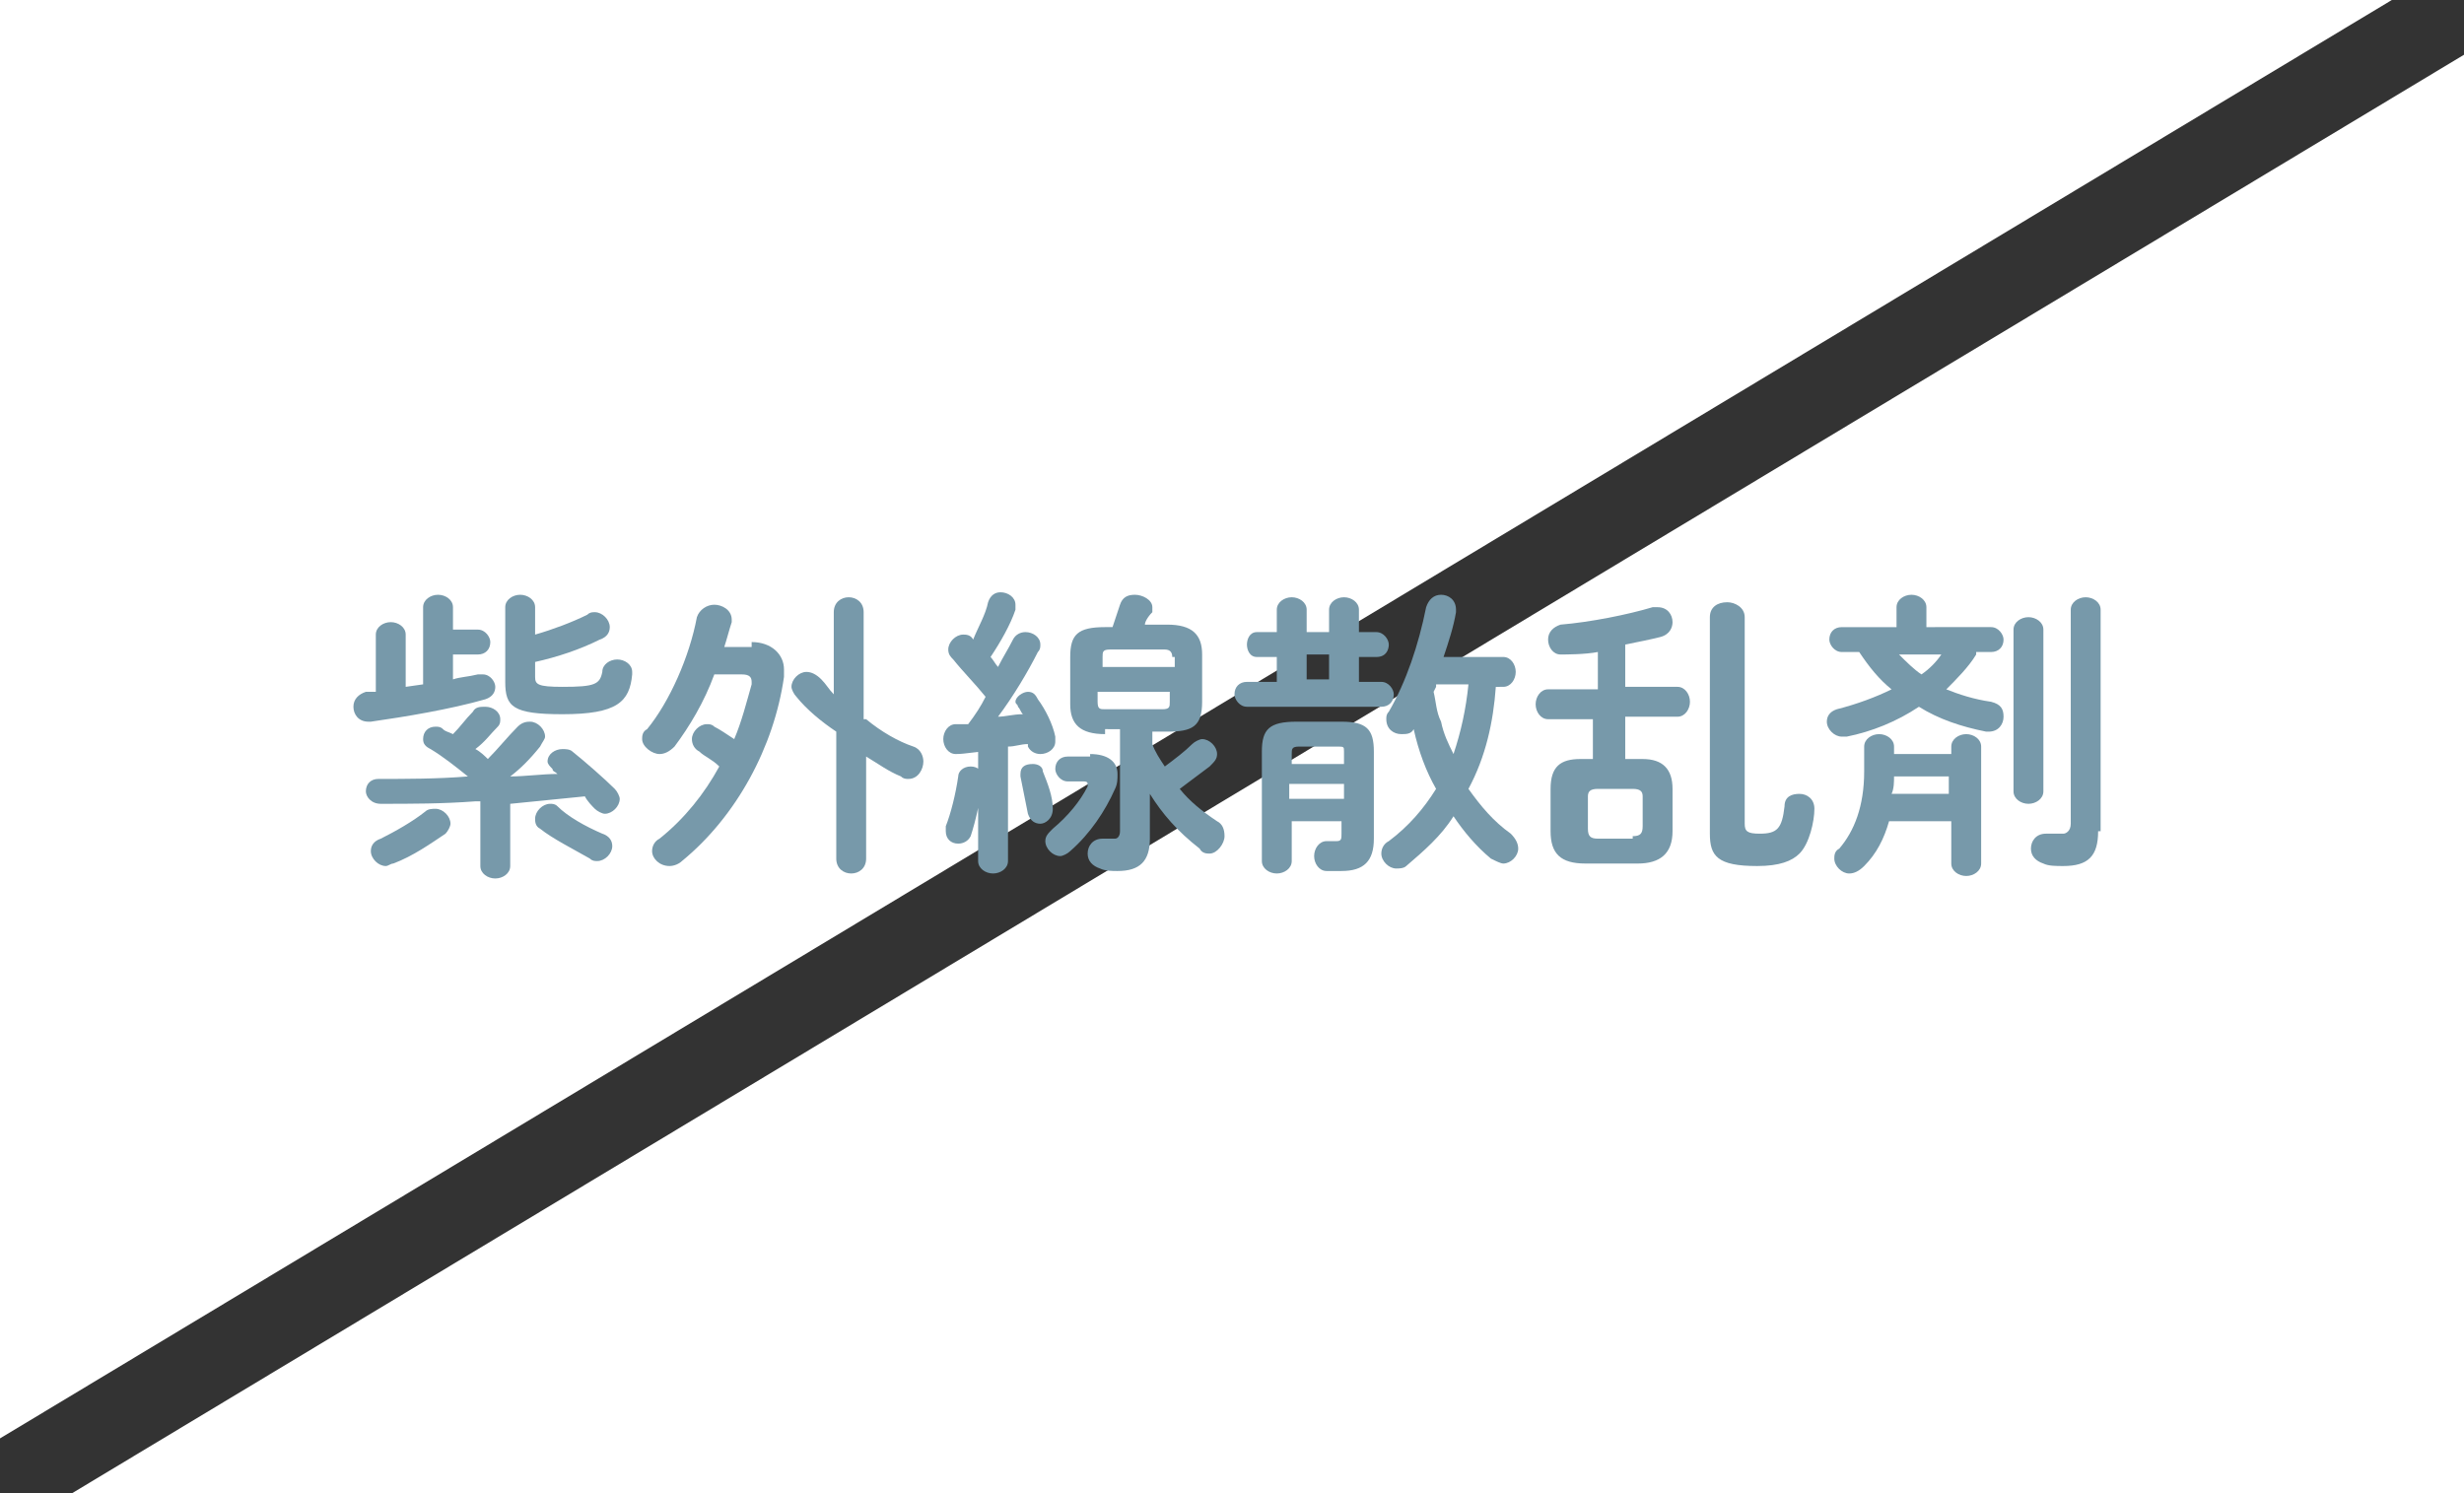
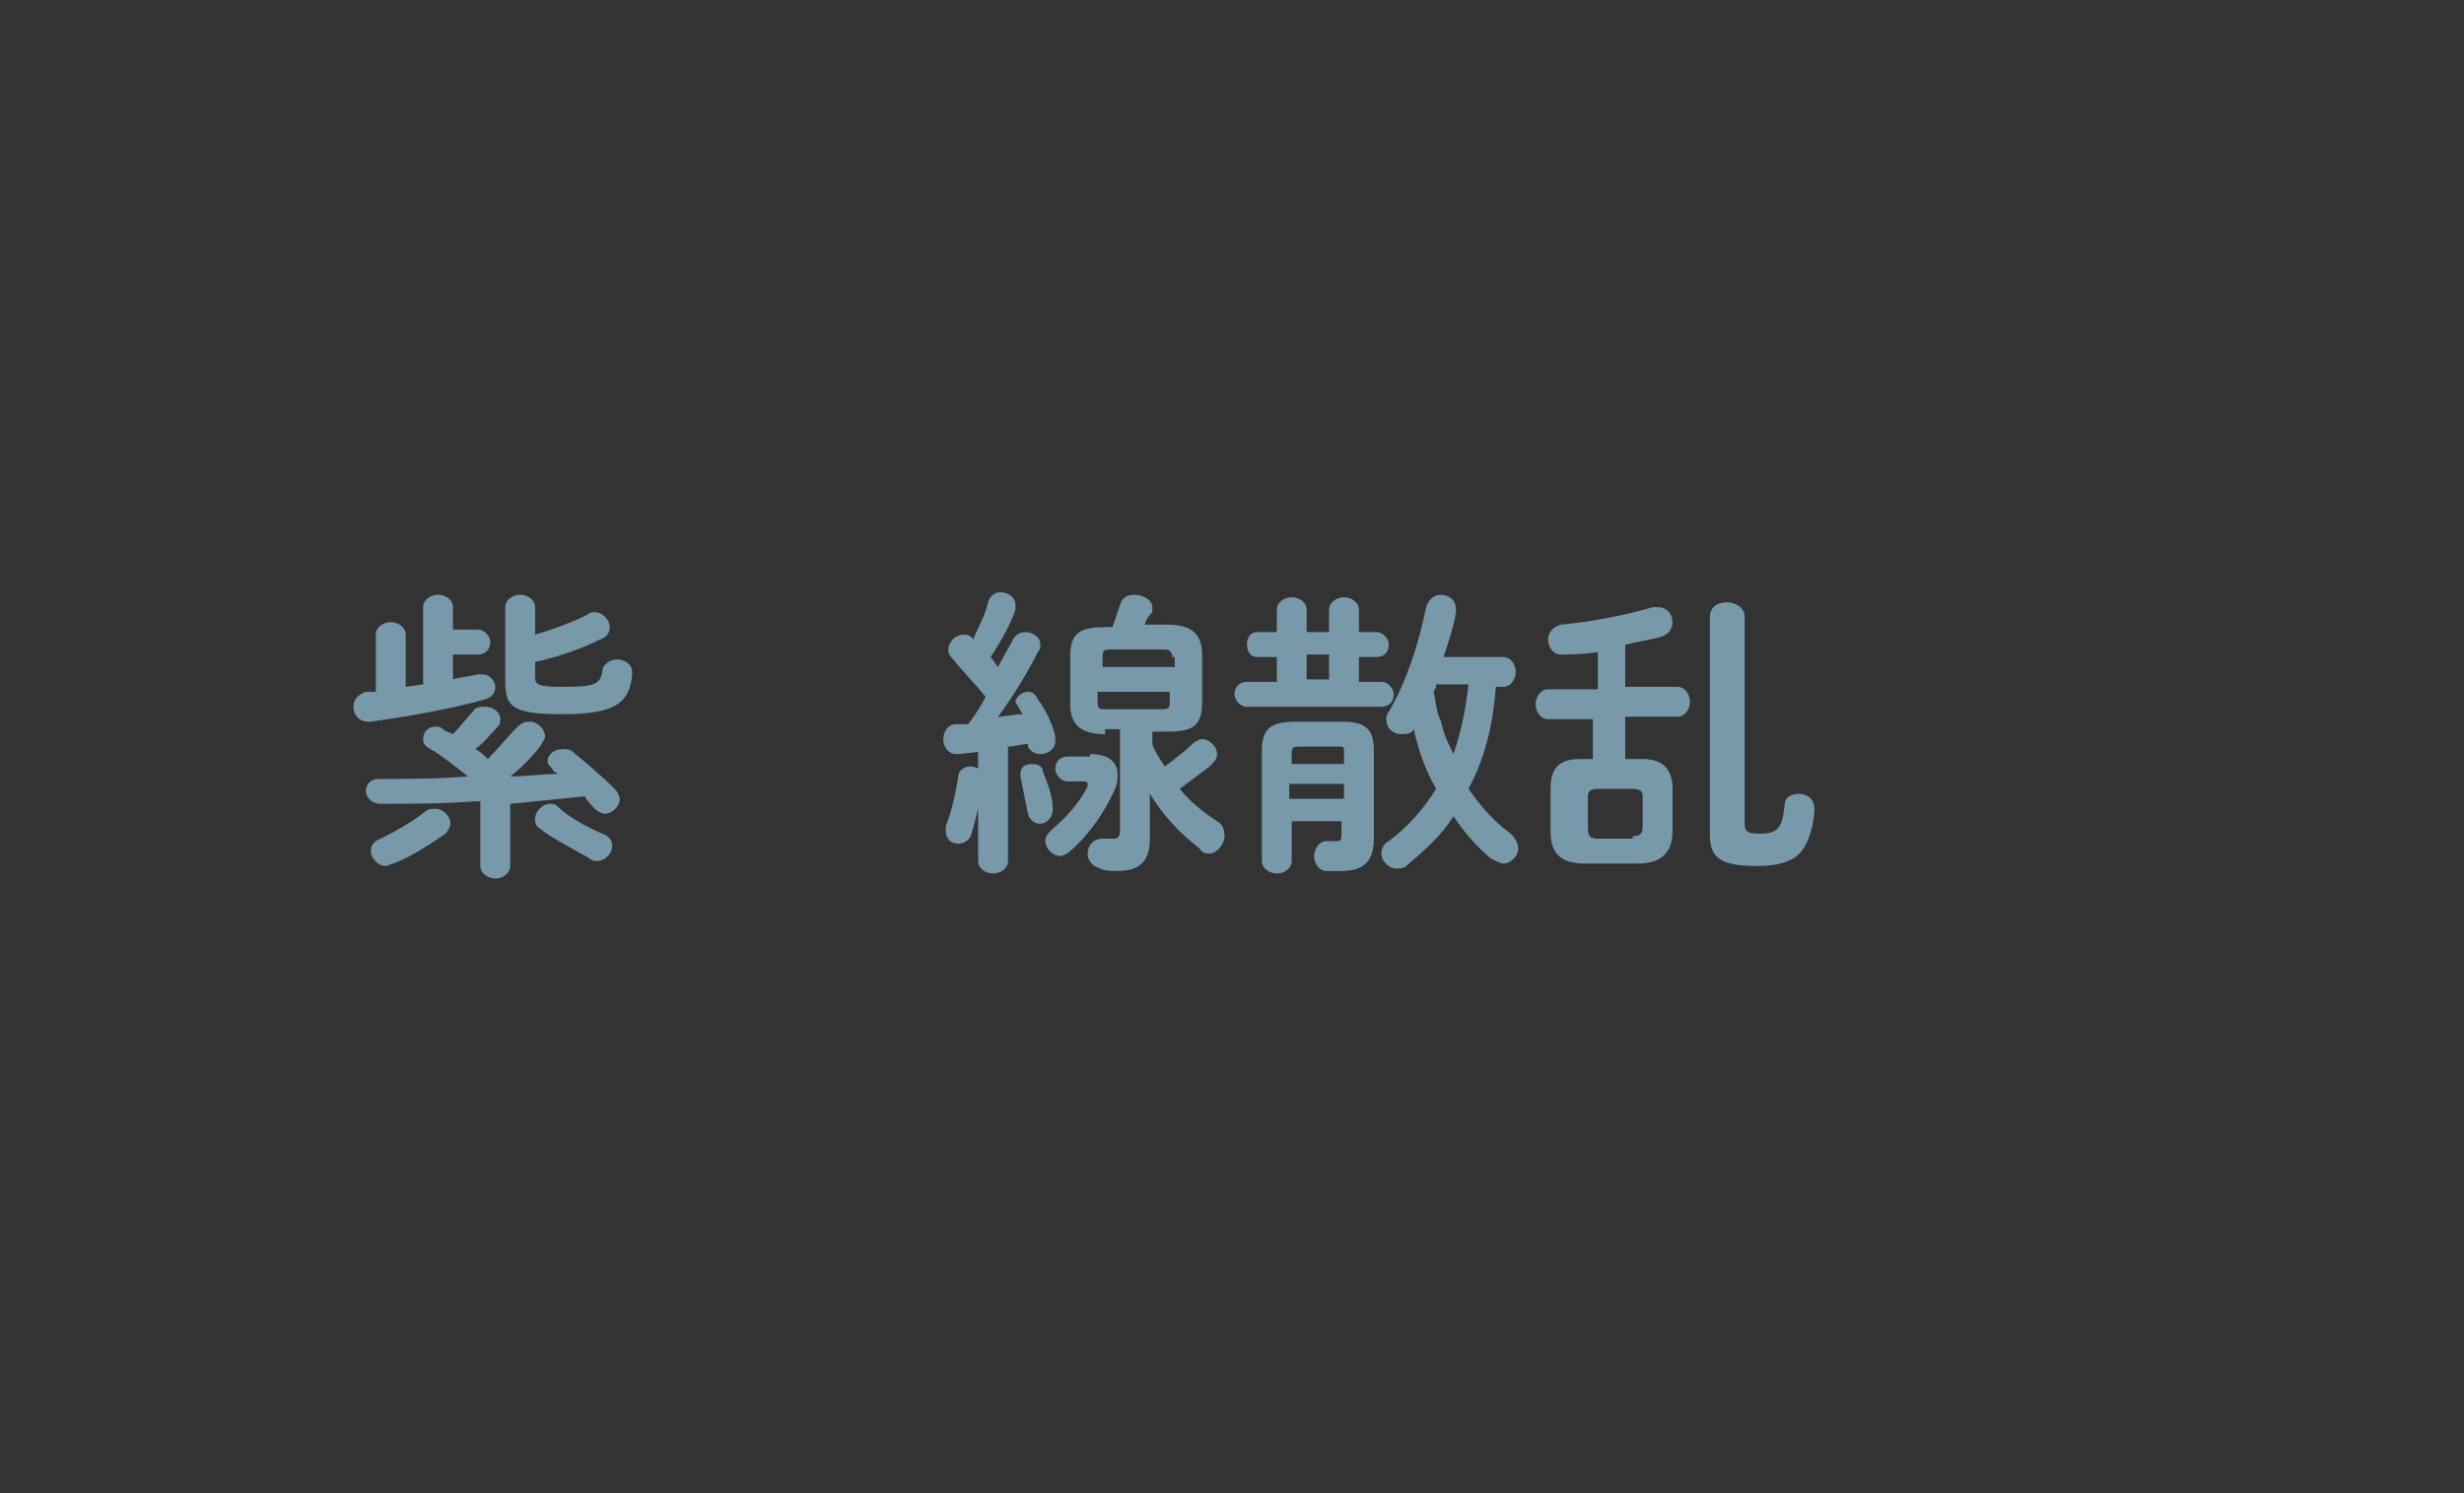
<svg xmlns="http://www.w3.org/2000/svg" version="1.1" id="レイヤー_1" x="0px" y="0px" viewBox="0 0 99 60" style="enable-background:new 0 0 99 60;" xml:space="preserve">
  <rect x="0" y="0" width="99" height="60" fill="#333333" stroke="none" />
  <style type="text/css">
	.st0{fill:#FFFFFF;}
	.st1{fill:#7799AA;}
</style>
  <g>
    <g>
-       <polygon class="st0" points="96.1,0 0,0 0,57.8   " />
-     </g>
+       </g>
    <g>
-       <polygon class="st0" points="2.9,60 99,60 99,2.2   " />
-     </g>
+       </g>
  </g>
  <g>
    <path class="st1" d="M17,24.4c0-0.3,0.3-0.5,0.6-0.5c0.3,0,0.6,0.2,0.6,0.5v0.9h1c0.3,0,0.5,0.3,0.5,0.5c0,0.3-0.2,0.5-0.5,0.5h-1   v1c0.3-0.1,0.6-0.1,1-0.2c0.1,0,0.1,0,0.2,0c0.3,0,0.5,0.3,0.5,0.5c0,0.2-0.1,0.4-0.4,0.5c-1.4,0.4-3.2,0.7-4.6,0.9h-0.1   c-0.4,0-0.6-0.3-0.6-0.6c0-0.3,0.2-0.5,0.5-0.6c0.1,0,0.3,0,0.4,0v-2.3c0-0.3,0.3-0.5,0.6-0.5s0.6,0.2,0.6,0.5v2.1l0.7-0.1V24.4z    M19.1,32.2c-1.3,0.1-2.6,0.1-3.8,0.1c-0.4,0-0.6-0.3-0.6-0.5c0-0.3,0.2-0.5,0.5-0.5c1.1,0,2.4,0,3.6-0.1c-0.5-0.4-1-0.8-1.5-1.1   C17.1,30,17,29.9,17,29.7c0-0.3,0.2-0.5,0.5-0.5c0.1,0,0.2,0,0.3,0.1c0.1,0.1,0.2,0.1,0.4,0.2c0.3-0.3,0.5-0.6,0.8-0.9   c0.1-0.2,0.3-0.2,0.5-0.2c0.3,0,0.6,0.2,0.6,0.5c0,0.1,0,0.2-0.1,0.3c-0.3,0.3-0.5,0.6-0.9,0.9c0.2,0.1,0.4,0.3,0.5,0.4   c0.4-0.4,0.8-0.9,1.2-1.3C21,29,21.2,29,21.3,29c0.3,0,0.6,0.3,0.6,0.6c0,0.1-0.1,0.2-0.2,0.4c-0.4,0.5-0.8,0.9-1.2,1.2   c0.6,0,1.3-0.1,1.9-0.1c-0.1-0.1-0.2-0.1-0.2-0.2c-0.1-0.1-0.2-0.2-0.2-0.3c0-0.3,0.3-0.5,0.6-0.5c0.1,0,0.3,0,0.4,0.1   c0.5,0.4,1.3,1.1,1.7,1.5c0.1,0.1,0.2,0.3,0.2,0.4c0,0.3-0.3,0.6-0.6,0.6c-0.1,0-0.3-0.1-0.4-0.2c-0.1-0.1-0.3-0.3-0.4-0.5   c-1,0.1-2,0.2-3,0.3v2.5c0,0.3-0.3,0.5-0.6,0.5c-0.3,0-0.6-0.2-0.6-0.5V32.2z M17.5,32.5c0.3,0,0.6,0.3,0.6,0.6   c0,0.1-0.1,0.3-0.2,0.4c-0.6,0.4-1.3,0.9-2.1,1.2c-0.1,0-0.2,0.1-0.3,0.1c-0.3,0-0.6-0.3-0.6-0.6c0-0.2,0.1-0.4,0.4-0.5   c0.6-0.3,1.3-0.7,1.8-1.1C17.2,32.5,17.4,32.5,17.5,32.5z M21.5,25.5c0.7-0.2,1.5-0.5,2.1-0.8c0.1-0.1,0.2-0.1,0.3-0.1   c0.3,0,0.6,0.3,0.6,0.6c0,0.2-0.1,0.4-0.4,0.5c-0.8,0.4-1.7,0.7-2.6,0.9v0.6c0,0.3,0.1,0.4,1.1,0.4c1.3,0,1.5-0.1,1.6-0.6   c0-0.3,0.3-0.5,0.6-0.5c0.3,0,0.6,0.2,0.6,0.5v0.1c-0.1,1.1-0.6,1.6-2.8,1.6c-2,0-2.3-0.3-2.3-1.3v-3c0-0.3,0.3-0.5,0.6-0.5   c0.3,0,0.6,0.2,0.6,0.5V25.5z M24.2,33.5c0.3,0.1,0.4,0.3,0.4,0.5c0,0.3-0.3,0.6-0.6,0.6c-0.1,0-0.2,0-0.3-0.1   c-0.7-0.4-1.5-0.8-2-1.2c-0.2-0.1-0.2-0.3-0.2-0.4c0-0.3,0.3-0.6,0.6-0.6c0.1,0,0.2,0,0.3,0.1C22.8,32.8,23.5,33.2,24.2,33.5z" />
-     <path class="st1" d="M30.2,25.8c0.8,0,1.3,0.5,1.3,1.1c0,0.1,0,0.2,0,0.3c-0.4,2.8-1.9,5.6-4.1,7.4c-0.1,0.1-0.3,0.2-0.5,0.2   c-0.4,0-0.7-0.3-0.7-0.6c0-0.2,0.1-0.4,0.3-0.5c1-0.8,1.8-1.8,2.4-2.9c-0.3-0.3-0.6-0.4-0.8-0.6c-0.2-0.1-0.3-0.3-0.3-0.5   c0-0.3,0.3-0.6,0.6-0.6c0.1,0,0.2,0,0.3,0.1c0.2,0.1,0.5,0.3,0.8,0.5c0.3-0.7,0.5-1.5,0.7-2.2c0,0,0-0.1,0-0.1   c0-0.2-0.1-0.3-0.4-0.3h-1.1c-0.4,1.1-1,2.1-1.6,2.9c-0.2,0.2-0.4,0.3-0.6,0.3c-0.3,0-0.7-0.3-0.7-0.6c0-0.1,0-0.3,0.2-0.4   c0.9-1.1,1.7-2.9,2-4.5c0.1-0.3,0.4-0.5,0.7-0.5c0.3,0,0.7,0.2,0.7,0.6c0,0,0,0.1,0,0.1c-0.1,0.3-0.2,0.7-0.3,1H30.2z M34.8,28.9   c0.6,0.5,1.3,0.9,1.9,1.1c0.3,0.1,0.4,0.4,0.4,0.6c0,0.3-0.2,0.7-0.6,0.7c-0.1,0-0.2,0-0.3-0.1c-0.5-0.2-0.9-0.5-1.4-0.8v4.1   c0,0.4-0.3,0.6-0.6,0.6c-0.3,0-0.6-0.2-0.6-0.6v-5.1C33,29,32.4,28.5,32,28c-0.1-0.1-0.2-0.3-0.2-0.4c0-0.3,0.3-0.6,0.6-0.6   c0.2,0,0.4,0.1,0.6,0.3c0.2,0.2,0.3,0.4,0.5,0.6v-3.3c0-0.4,0.3-0.6,0.6-0.6c0.3,0,0.6,0.2,0.6,0.6V28.9z" />
    <path class="st1" d="M39.6,30.2c-0.4,0-0.8,0.1-1.2,0.1c-0.3,0-0.5-0.3-0.5-0.6c0-0.3,0.2-0.6,0.5-0.6c0.2,0,0.3,0,0.5,0   c0.3-0.4,0.5-0.7,0.7-1.1c-0.4-0.5-0.9-1-1.3-1.5c-0.1-0.1-0.2-0.2-0.2-0.4c0-0.3,0.3-0.6,0.6-0.6c0.1,0,0.3,0,0.4,0.2   c0.2-0.5,0.5-1,0.6-1.5c0.1-0.3,0.3-0.4,0.5-0.4c0.3,0,0.6,0.2,0.6,0.5c0,0.1,0,0.1,0,0.2c-0.2,0.6-0.6,1.3-1,1.9   c0.1,0.1,0.2,0.3,0.3,0.4c0.2-0.4,0.4-0.7,0.6-1.1c0.1-0.2,0.3-0.3,0.5-0.3c0.3,0,0.6,0.2,0.6,0.5c0,0.1,0,0.2-0.1,0.3   c-0.4,0.8-1,1.8-1.6,2.6c0.3,0,0.6-0.1,1-0.1c-0.1-0.1-0.1-0.2-0.2-0.3c0-0.1-0.1-0.1-0.1-0.2c0-0.2,0.3-0.4,0.5-0.4   c0.2,0,0.3,0.1,0.4,0.3c0.3,0.4,0.6,1,0.7,1.5c0,0.1,0,0.1,0,0.2c0,0.3-0.3,0.5-0.6,0.5c-0.2,0-0.4-0.1-0.5-0.3c0,0,0-0.1,0-0.1   c-0.3,0-0.5,0.1-0.8,0.1v4.6c0,0.3-0.3,0.5-0.6,0.5c-0.3,0-0.6-0.2-0.6-0.5V30.2z M39,30.8c0.3,0,0.5,0.2,0.5,0.5v0   c-0.1,0.8-0.3,1.7-0.5,2.3c-0.1,0.2-0.3,0.3-0.5,0.3c-0.3,0-0.5-0.2-0.5-0.5c0-0.1,0-0.1,0-0.2c0.2-0.5,0.4-1.3,0.5-2   C38.5,31,38.7,30.8,39,30.8z M42.3,32.5L42.3,32.5c0,0.4-0.3,0.6-0.5,0.6c-0.2,0-0.4-0.1-0.5-0.4c-0.1-0.5-0.2-1-0.3-1.5   c0,0,0-0.1,0-0.1c0-0.3,0.2-0.4,0.5-0.4c0.2,0,0.4,0.1,0.4,0.3C42.1,31.5,42.3,32,42.3,32.5z M43.8,30.3c0.7,0,1.1,0.3,1.1,0.8   c0,0.2,0,0.4-0.1,0.6c-0.4,0.9-1,1.8-1.8,2.5c-0.1,0.1-0.3,0.2-0.4,0.2c-0.3,0-0.6-0.3-0.6-0.6c0-0.2,0.1-0.3,0.3-0.5   c0.6-0.5,1.1-1.1,1.4-1.7c0,0,0-0.1,0-0.1c0-0.1-0.1-0.1-0.2-0.1h-0.6c-0.3,0-0.5-0.3-0.5-0.5c0-0.3,0.2-0.5,0.5-0.5H43.8z    M44.4,29.5c-1,0-1.4-0.4-1.4-1.2v-1.9c0-0.9,0.3-1.2,1.4-1.2h0.3c0.1-0.3,0.2-0.6,0.3-0.9c0.1-0.3,0.3-0.4,0.6-0.4   c0.3,0,0.7,0.2,0.7,0.5c0,0.1,0,0.1,0,0.2C46.1,24.8,46,25,46,25.1h0.9c1,0,1.4,0.4,1.4,1.2v1.9c0,1-0.4,1.2-1.4,1.2h-0.6v0.5   c0.1,0.3,0.3,0.6,0.5,0.9c0.4-0.3,0.8-0.6,1.1-0.9c0.1-0.1,0.3-0.2,0.4-0.2c0.3,0,0.6,0.3,0.6,0.6c0,0.2-0.1,0.3-0.3,0.5   c-0.4,0.3-0.8,0.6-1.2,0.9c0.4,0.5,0.9,0.9,1.5,1.3c0.2,0.1,0.3,0.3,0.3,0.6c0,0.3-0.3,0.7-0.6,0.7c-0.1,0-0.3,0-0.4-0.2   c-0.9-0.7-1.5-1.4-2-2.2l0,1.2v0.6c0,0.9-0.4,1.3-1.3,1.3c-0.2,0-0.5,0-0.7-0.1c-0.3-0.1-0.5-0.3-0.5-0.6c0-0.3,0.2-0.6,0.6-0.6   c0,0,0.1,0,0.1,0c0.2,0,0.3,0,0.4,0c0.1,0,0.2-0.1,0.2-0.3v-4.1H44.4z M47.1,26.4c0-0.2-0.1-0.3-0.3-0.3h-2.2   c-0.3,0-0.3,0.1-0.3,0.3v0.4h2.9V26.4z M46.7,28.5c0.3,0,0.3-0.1,0.3-0.3v-0.4h-2.9v0.4c0,0.3,0.1,0.3,0.3,0.3H46.7z" />
    <path class="st1" d="M51.3,26.4h-0.8c-0.3,0-0.4-0.3-0.4-0.5s0.1-0.5,0.4-0.5h0.8v-0.9c0-0.3,0.3-0.5,0.6-0.5   c0.3,0,0.6,0.2,0.6,0.5v0.9h0.9v-0.9c0-0.3,0.3-0.5,0.6-0.5c0.3,0,0.6,0.2,0.6,0.5v0.9h0.7c0.3,0,0.5,0.3,0.5,0.5s-0.1,0.5-0.5,0.5   h-0.7v1h0.9c0.3,0,0.5,0.3,0.5,0.5c0,0.3-0.2,0.5-0.5,0.5h-5.4c-0.3,0-0.5-0.3-0.5-0.5c0-0.3,0.2-0.5,0.5-0.5h1.2V26.4z M51.9,33   v1.6c0,0.3-0.3,0.5-0.6,0.5s-0.6-0.2-0.6-0.5v-4.4c0-0.9,0.3-1.2,1.4-1.2h1.8c1,0,1.3,0.3,1.3,1.2v3.5c0,0.9-0.4,1.3-1.3,1.3   c-0.2,0-0.3,0-0.6,0c-0.3,0-0.5-0.3-0.5-0.6c0-0.3,0.2-0.6,0.5-0.6h0.1c0.2,0,0.3,0,0.3,0c0.2,0,0.2-0.1,0.2-0.3V33H51.9z M54,30.2   C54,30,54,30,53.7,30h-1.5c-0.3,0-0.3,0.1-0.3,0.3v0.4H54V30.2z M54,31.5h-2.2v0.6H54V31.5z M52.5,27.3h0.9v-1h-0.9V27.3z    M60.1,27.6C60,29,59.7,30.4,59,31.7c0.5,0.7,1,1.3,1.7,1.8c0.2,0.2,0.3,0.4,0.3,0.6c0,0.3-0.3,0.6-0.6,0.6c-0.1,0-0.3-0.1-0.5-0.2   c-0.6-0.5-1.1-1.1-1.5-1.7c-0.5,0.8-1.2,1.4-1.9,2c-0.1,0.1-0.3,0.1-0.4,0.1c-0.3,0-0.6-0.3-0.6-0.6c0-0.2,0.1-0.4,0.3-0.5   c0.8-0.6,1.4-1.3,1.9-2.1c-0.4-0.7-0.7-1.5-0.9-2.4c-0.1,0.2-0.3,0.2-0.5,0.2c-0.3,0-0.6-0.2-0.6-0.6c0-0.1,0-0.2,0.1-0.3   c0.7-1.2,1.2-2.7,1.5-4.2c0.1-0.3,0.3-0.5,0.6-0.5c0.3,0,0.6,0.2,0.6,0.6c0,0,0,0.1,0,0.1c-0.1,0.6-0.3,1.2-0.5,1.8h2.4   c0.3,0,0.5,0.3,0.5,0.6c0,0.3-0.2,0.6-0.5,0.6H60.1z M57.7,27.6l-0.1,0.2c0.1,0.4,0.1,0.8,0.3,1.2c0.1,0.5,0.3,0.9,0.5,1.3   c0.3-0.9,0.5-1.8,0.6-2.8H57.7z" />
    <path class="st1" d="M64.2,28.9h-2c-0.3,0-0.5-0.3-0.5-0.6c0-0.3,0.2-0.6,0.5-0.6h2v-1.5c-0.5,0.1-1.3,0.1-1.5,0.1   c-0.3,0-0.5-0.3-0.5-0.6c0-0.3,0.2-0.5,0.5-0.6c1.2-0.1,2.7-0.4,3.7-0.7c0.1,0,0.1,0,0.2,0c0.4,0,0.6,0.3,0.6,0.6   c0,0.2-0.1,0.5-0.5,0.6c-0.4,0.1-0.9,0.2-1.4,0.3v1.7h2.1c0.3,0,0.5,0.3,0.5,0.6c0,0.3-0.2,0.6-0.5,0.6h-2.1v1.7H66   c0.8,0,1.2,0.4,1.2,1.2v1.7c0,0.9-0.5,1.3-1.4,1.3h-2.1c-1,0-1.4-0.4-1.4-1.3v-1.7c0-0.9,0.4-1.2,1.2-1.2h0.5V28.9z M65.6,33.6   c0.3,0,0.4-0.1,0.4-0.4V32c0-0.2-0.1-0.3-0.4-0.3h-1.4c-0.3,0-0.4,0.1-0.4,0.3v1.3c0,0.3,0.1,0.4,0.4,0.4H65.6z M70.1,33.1   c0,0.3,0.1,0.4,0.6,0.4c0.7,0,0.9-0.2,1-1.1c0-0.4,0.3-0.5,0.6-0.5c0.3,0,0.6,0.2,0.6,0.6c0,0.5-0.2,1.4-0.6,1.8   c-0.3,0.3-0.8,0.5-1.7,0.5c-1.6,0-1.9-0.4-1.9-1.3v-8.7c0-0.4,0.3-0.6,0.7-0.6c0.3,0,0.7,0.2,0.7,0.6V33.1z" />
-     <path class="st1" d="M79.4,26.3c-0.3,0.5-0.8,1-1.2,1.4c0.5,0.2,1.1,0.4,1.8,0.5c0.4,0.1,0.5,0.3,0.5,0.6c0,0.3-0.2,0.6-0.6,0.6   c0,0-0.1,0-0.1,0c-1-0.2-1.9-0.5-2.7-1c-0.9,0.6-1.9,1-2.9,1.2c-0.1,0-0.1,0-0.2,0c-0.3,0-0.6-0.3-0.6-0.6c0-0.2,0.1-0.4,0.4-0.5   c0.8-0.2,1.6-0.5,2.2-0.8c-0.5-0.4-0.9-0.9-1.3-1.5h-0.7c-0.3,0-0.5-0.3-0.5-0.5c0-0.3,0.2-0.5,0.5-0.5h2.2v-0.8   c0-0.3,0.3-0.5,0.6-0.5c0.3,0,0.6,0.2,0.6,0.5v0.8H80c0.3,0,0.5,0.3,0.5,0.5c0,0.3-0.2,0.5-0.5,0.5H79.4z M78.4,30.3v-0.3   c0-0.3,0.3-0.5,0.6-0.5s0.6,0.2,0.6,0.5v4.7c0,0.3-0.3,0.5-0.6,0.5s-0.6-0.2-0.6-0.5v-1.7h-2.5c-0.2,0.7-0.5,1.3-1,1.8   c-0.2,0.2-0.4,0.3-0.6,0.3c-0.3,0-0.6-0.3-0.6-0.6c0-0.1,0-0.3,0.2-0.4c0.6-0.7,1-1.7,1-3.1V30c0-0.3,0.3-0.5,0.6-0.5   c0.3,0,0.6,0.2,0.6,0.5v0.3H78.4z M76.1,31.2c0,0.2,0,0.5-0.1,0.7h2.3v-0.7H76.1z M76.3,26.3c0.3,0.3,0.6,0.6,0.9,0.8   c0.3-0.2,0.6-0.5,0.8-0.8H76.3z M80.9,25.3c0-0.3,0.3-0.5,0.6-0.5c0.3,0,0.6,0.2,0.6,0.5v6.5c0,0.3-0.3,0.5-0.6,0.5   c-0.3,0-0.6-0.2-0.6-0.5V25.3z M84.3,33.4c0,1-0.4,1.4-1.4,1.4c-0.3,0-0.6,0-0.8-0.1c-0.3-0.1-0.5-0.3-0.5-0.6   c0-0.3,0.2-0.6,0.6-0.6c0,0,0.1,0,0.1,0c0.2,0,0.3,0,0.6,0c0.1,0,0.3-0.1,0.3-0.4v-8.6c0-0.3,0.3-0.5,0.6-0.5   c0.3,0,0.6,0.2,0.6,0.5V33.4z" />
  </g>
</svg>